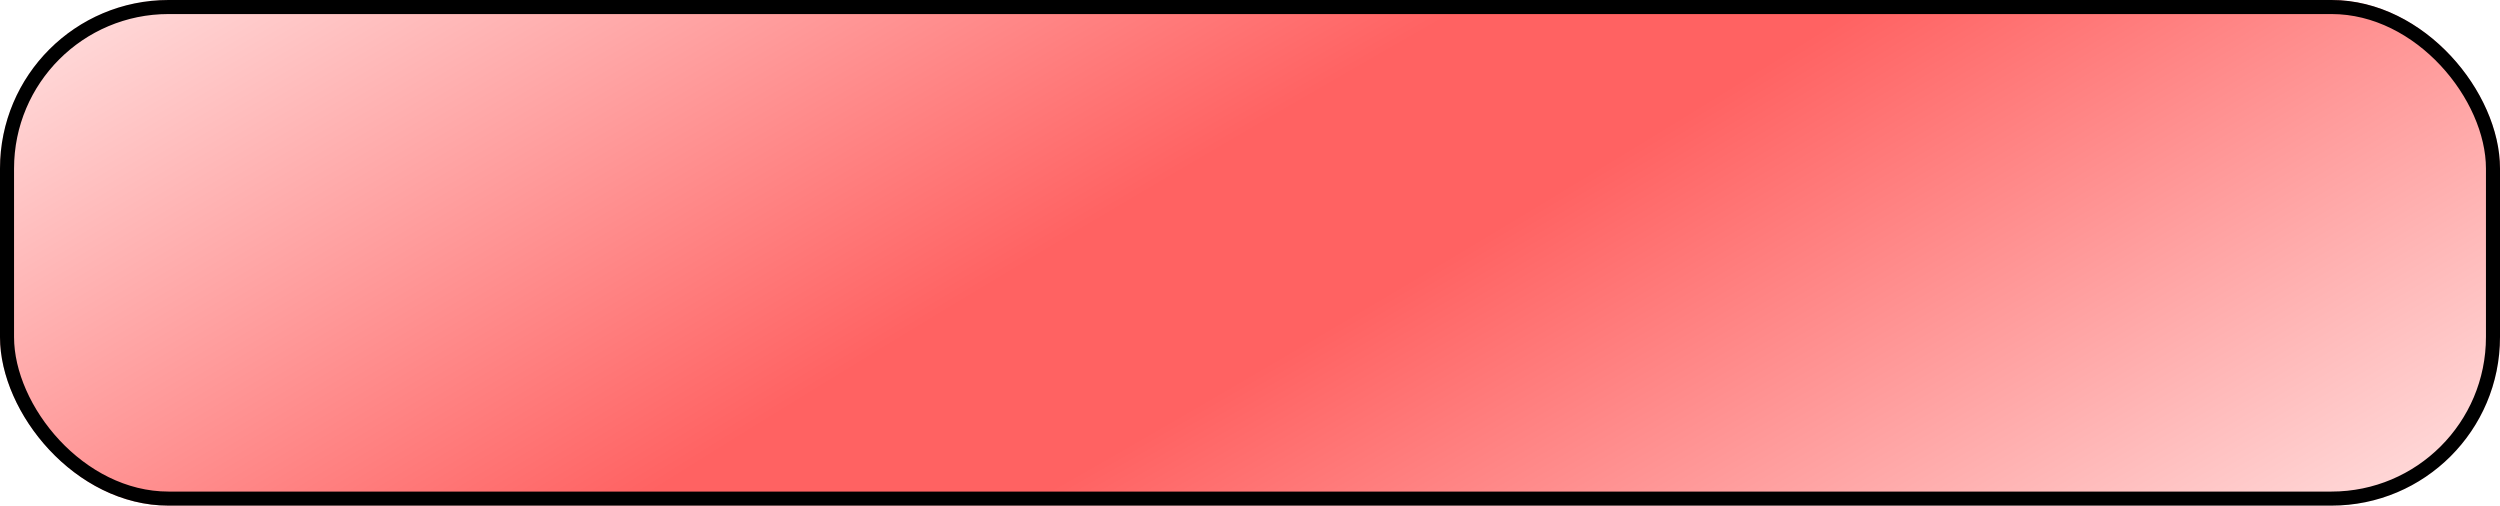
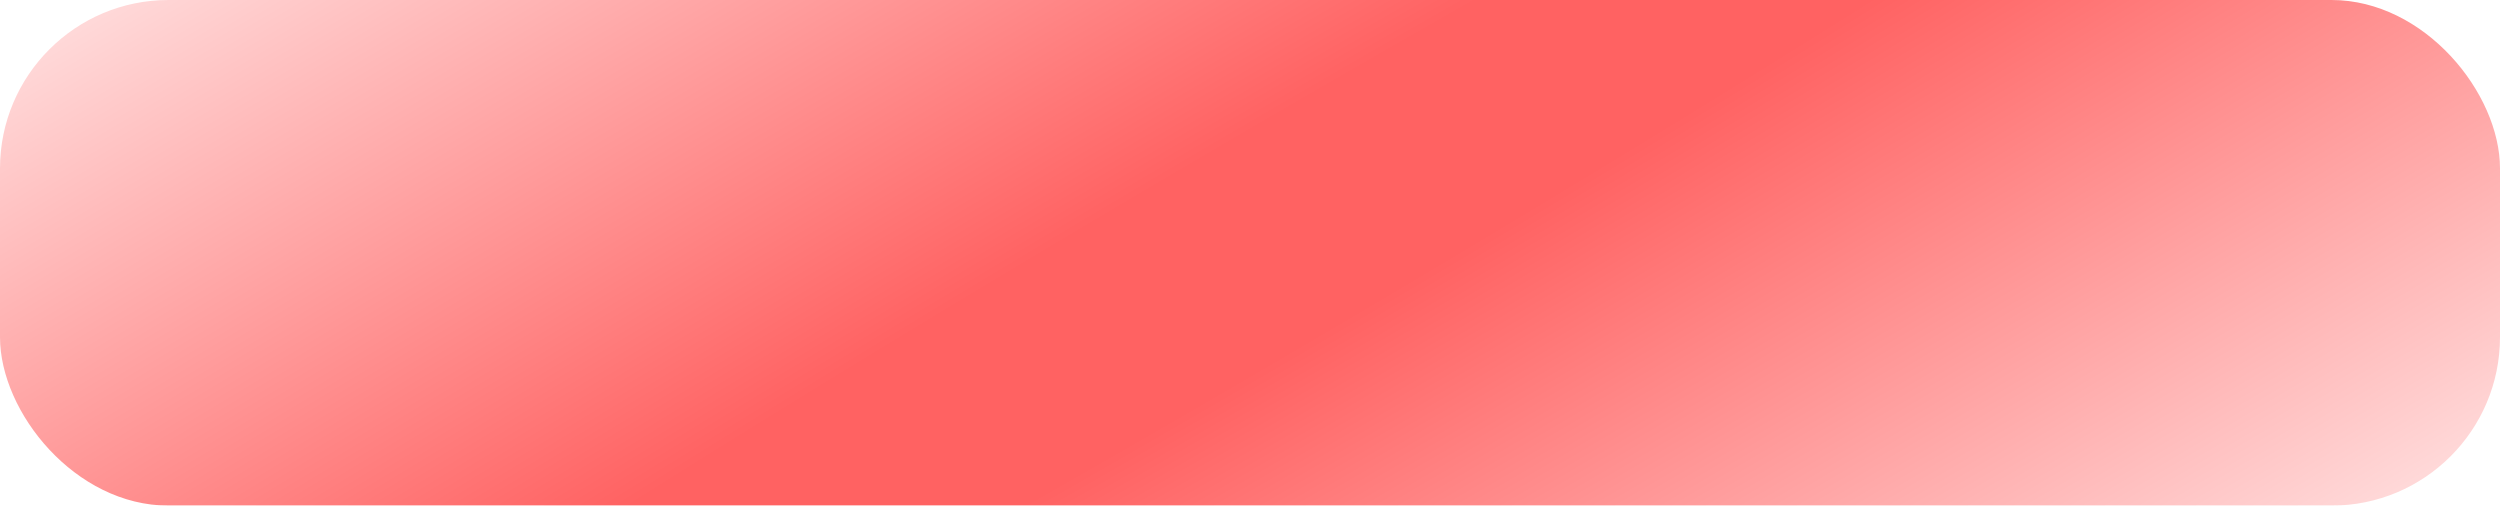
<svg xmlns="http://www.w3.org/2000/svg" width="178" height="36" viewBox="0 0 178 36" fill="none">
  <g filter="url(#filter0_i_902_753)">
    <rect width="178" height="36" rx="12" fill="url(#paint0_radial_902_753)" />
  </g>
-   <rect x="0.5" y="0.5" width="177" height="35" rx="11.5" stroke="black" />
  <defs>
    <filter id="filter0_i_902_753" x="0" y="0" width="178" height="36" filterUnits="userSpaceOnUse" color-interpolation-filters="sRGB">
      <feFlood flood-opacity="0" result="BackgroundImageFix" />
      <feBlend mode="normal" in="SourceGraphic" in2="BackgroundImageFix" result="shape" />
      <feColorMatrix in="SourceAlpha" type="matrix" values="0 0 0 0 0 0 0 0 0 0 0 0 0 0 0 0 0 0 127 0" result="hardAlpha" />
      <feOffset />
      <feGaussianBlur stdDeviation="6.25" />
      <feComposite in2="hardAlpha" operator="arithmetic" k2="-1" k3="1" />
      <feColorMatrix type="matrix" values="0 0 0 0 1 0 0 0 0 1 0 0 0 0 1 0 0 0 0.25 0" />
      <feBlend mode="normal" in2="shape" result="effect1_innerShadow_902_753" />
    </filter>
    <radialGradient id="paint0_radial_902_753" cx="0" cy="0" r="1" gradientUnits="userSpaceOnUse" gradientTransform="translate(89 18) rotate(59.767) scale(87.386 1162.52)">
      <stop offset="0.085" stop-color="#FF6262" />
      <stop offset="0.825" stop-color="white" />
    </radialGradient>
  </defs>
</svg>